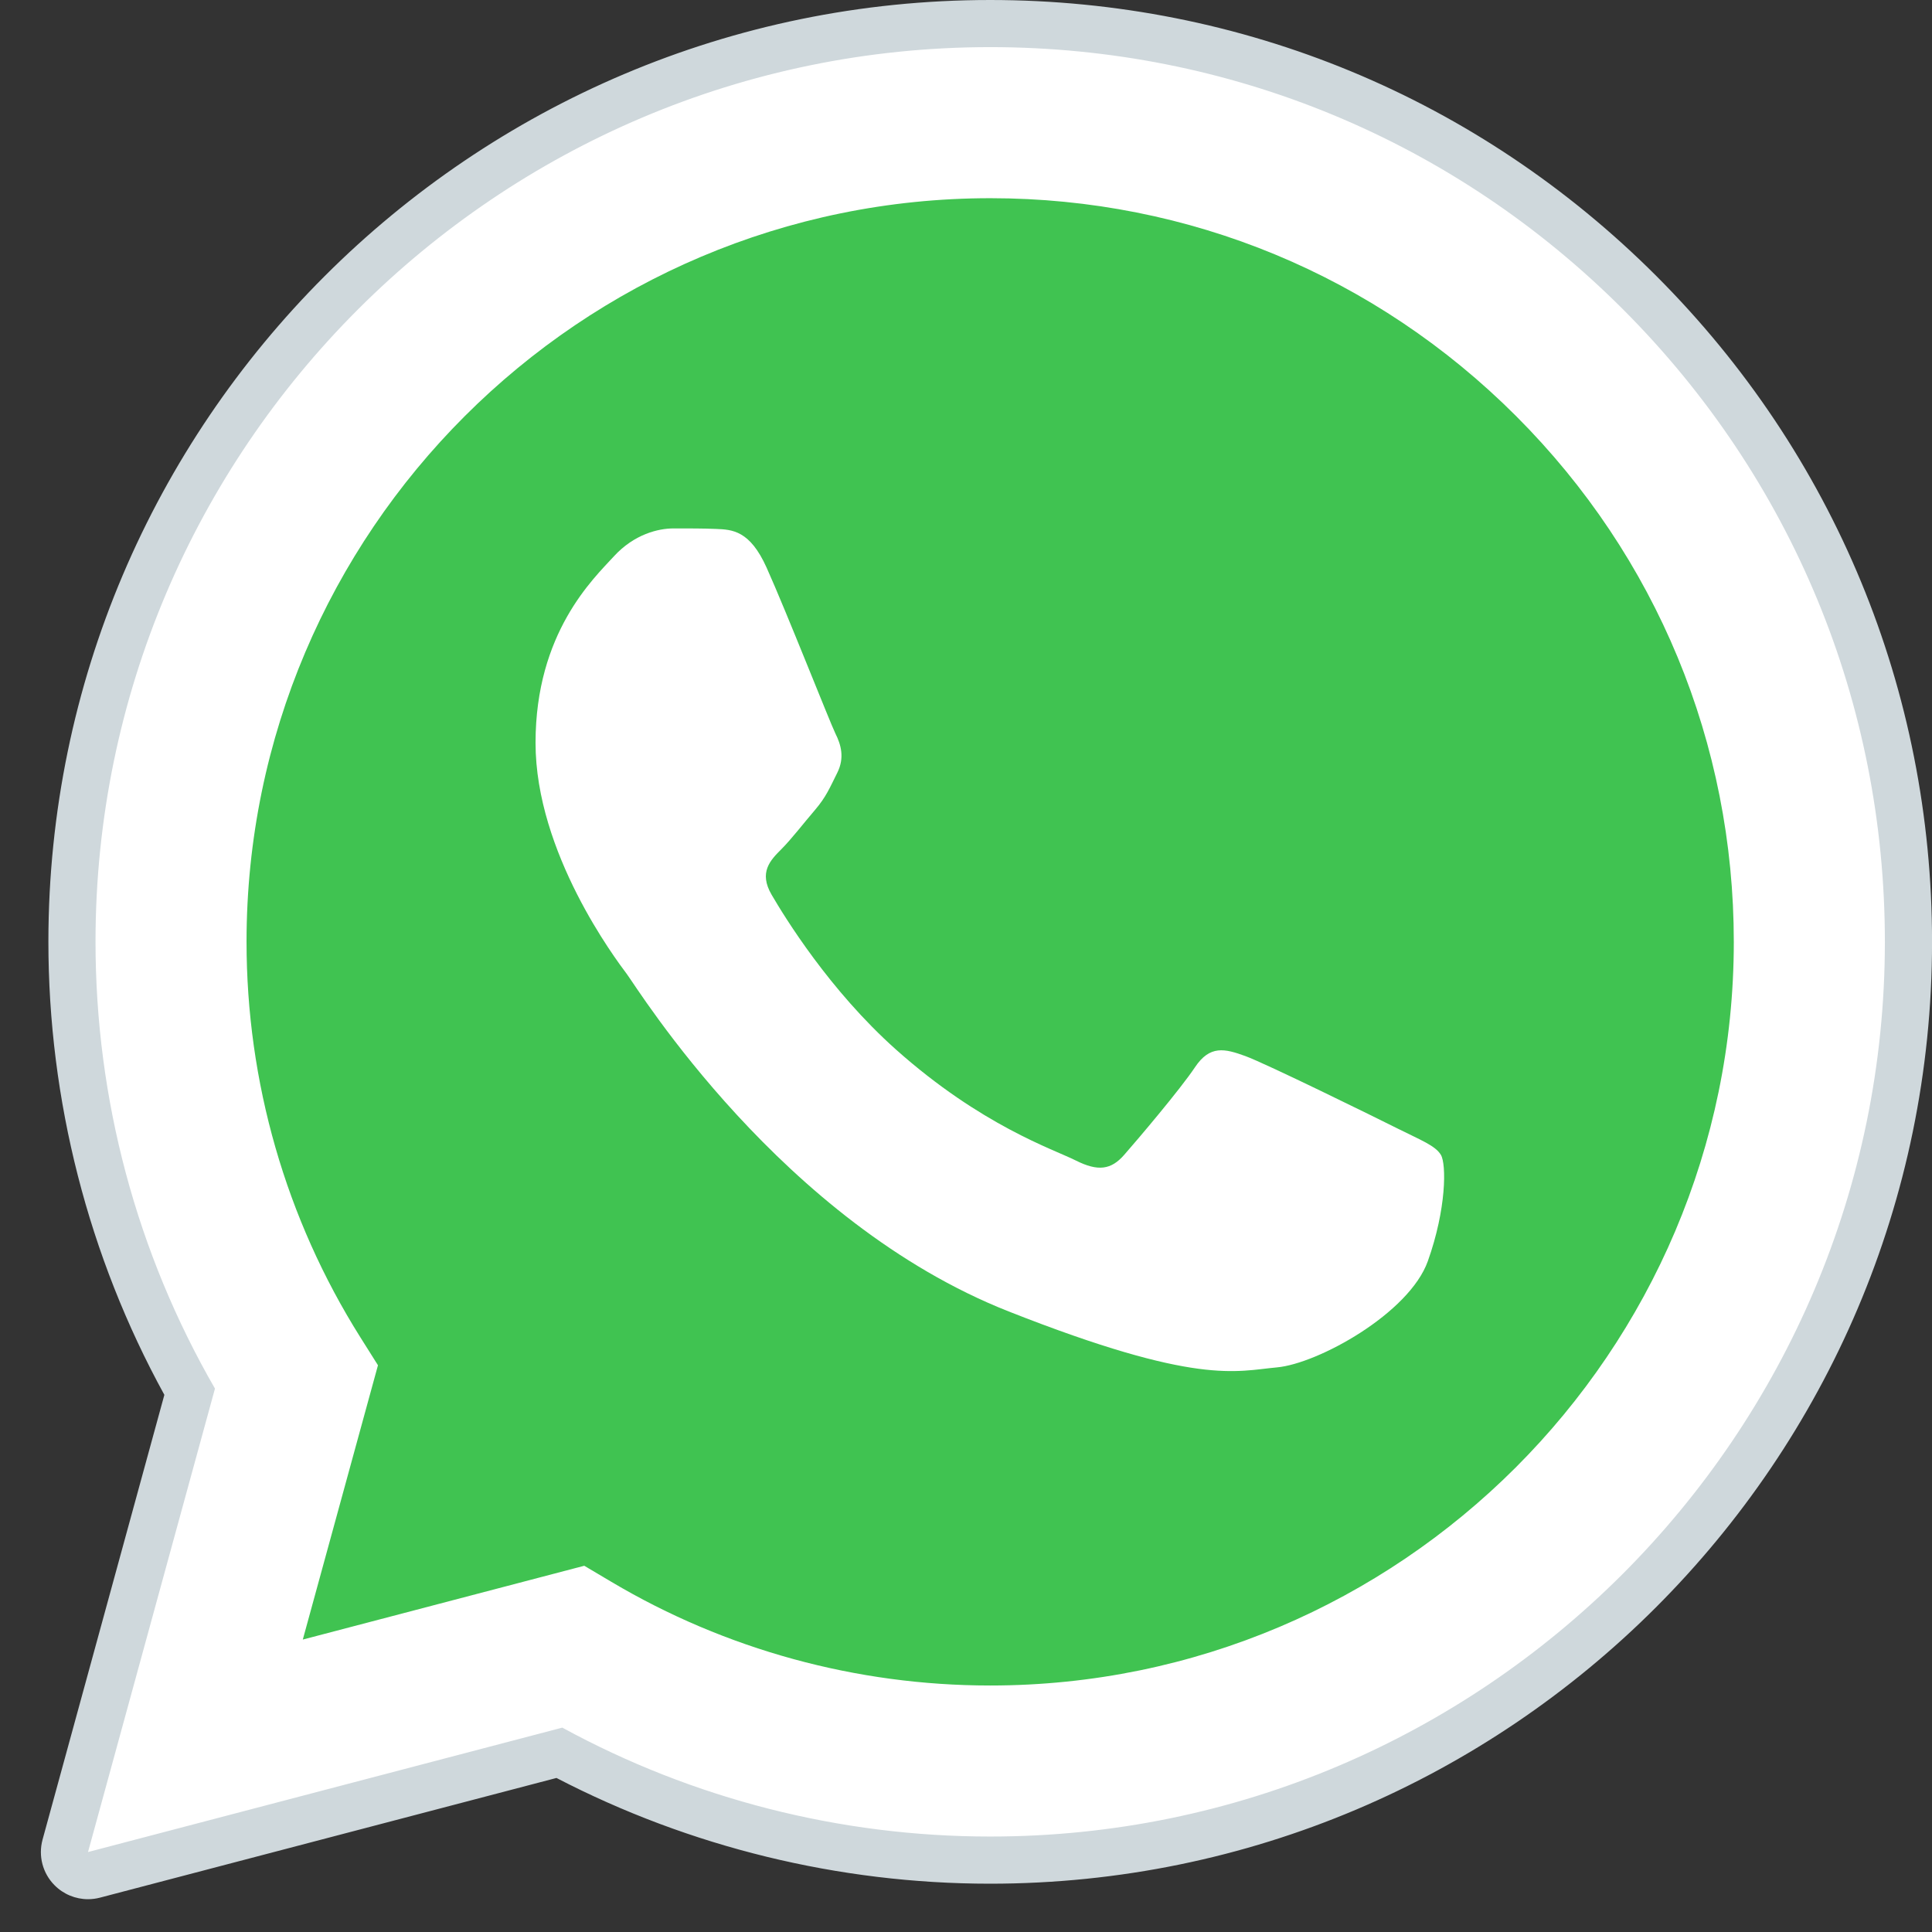
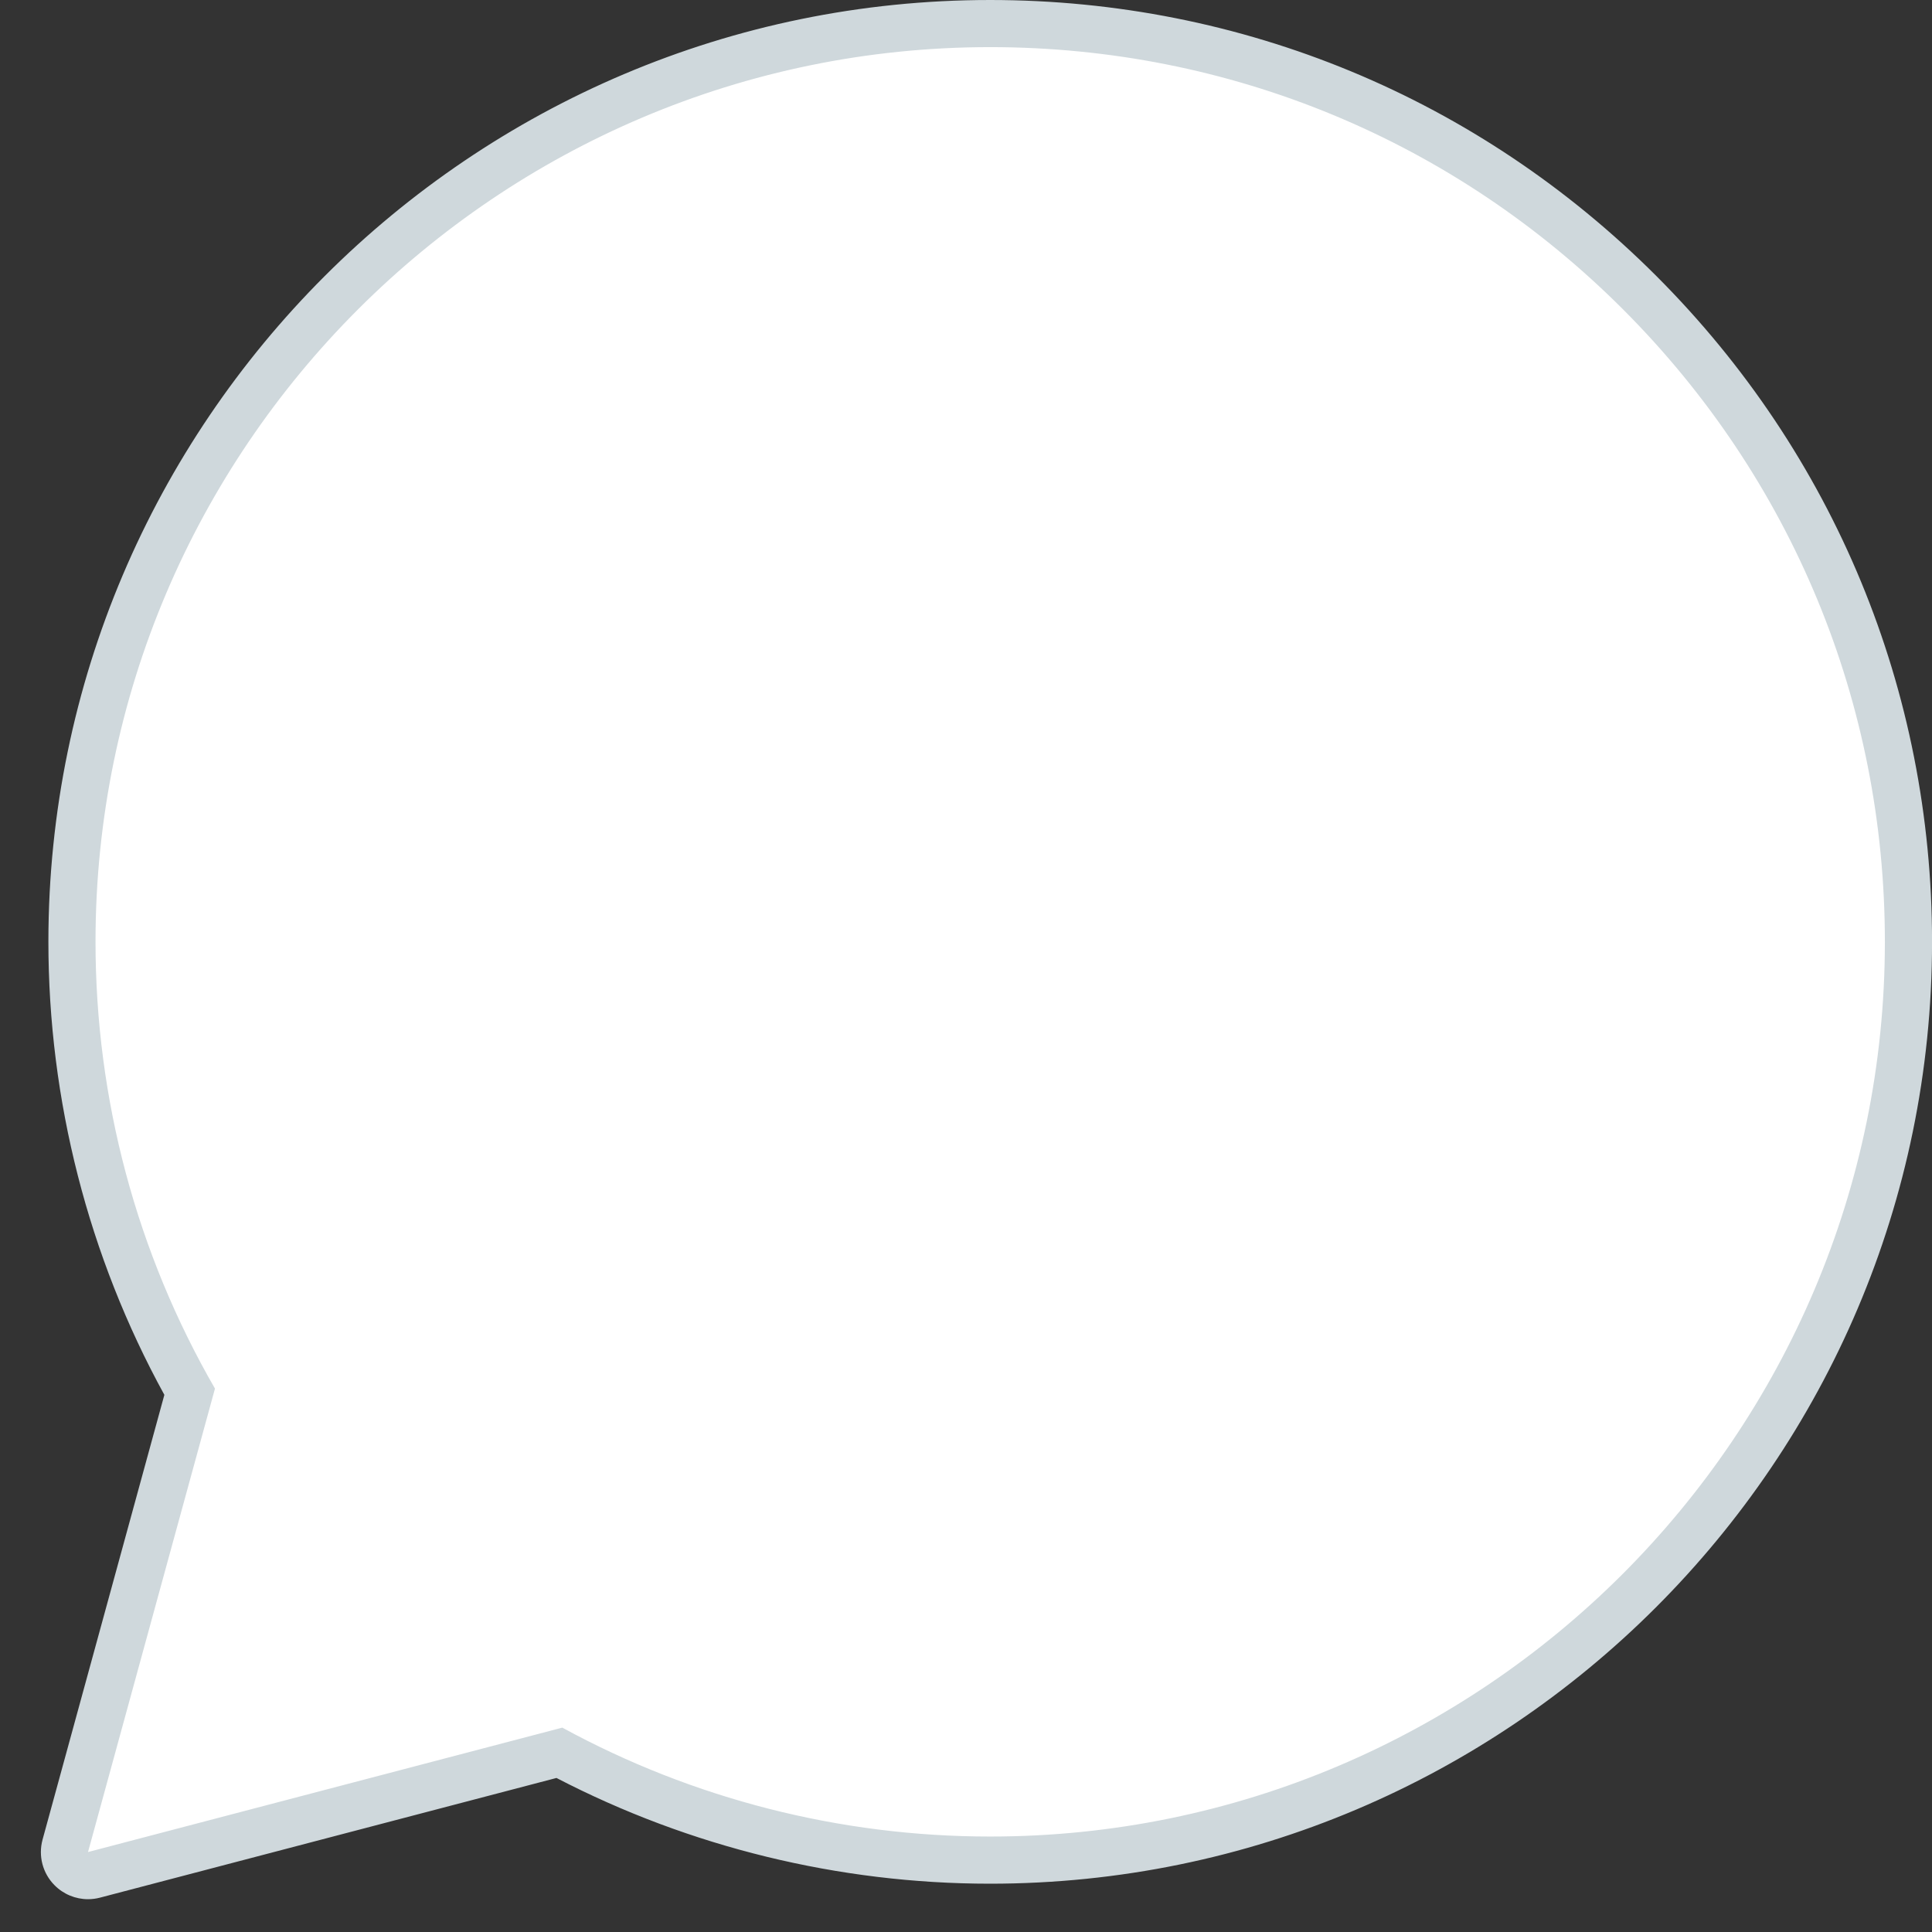
<svg xmlns="http://www.w3.org/2000/svg" width="41" height="41" viewBox="0 0 41 41" fill="none">
  <rect x="0" y="0" width="41" height="41" fill="#333333" stroke="none" />
-   <path d="M1.868 39.303L4.562 29.468C2.9 26.59 2.026 23.324 2.027 19.979C2.032 9.514 10.548 1 21.014 1C26.093 1.002 30.859 2.979 34.444 6.566C38.028 10.154 40.002 14.922 40 19.994C39.996 30.459 31.478 38.974 21.014 38.974H21.006C17.829 38.973 14.706 38.176 11.933 36.663L1.868 39.303Z" fill="white" />
  <path d="M1.868 39.803C1.736 39.803 1.608 39.751 1.513 39.655C1.388 39.528 1.339 39.343 1.386 39.172L4.025 29.536C2.389 26.63 1.526 23.33 1.528 19.98C1.532 9.238 10.273 0.5 21.014 0.5C26.224 0.502 31.119 2.531 34.798 6.213C38.477 9.896 40.502 14.79 40.5 19.994C40.496 30.735 31.754 39.474 21.014 39.474C17.825 39.473 14.67 38.686 11.87 37.197L1.995 39.786C1.953 39.798 1.911 39.803 1.868 39.803Z" fill="white" />
  <path d="M21.014 1C26.093 1.002 30.859 2.979 34.444 6.566C38.028 10.154 40.002 14.922 40 19.994C39.996 30.459 31.478 38.974 21.014 38.974H21.006C17.829 38.973 14.706 38.176 11.933 36.663L1.868 39.303L4.562 29.468C2.9 26.59 2.026 23.324 2.027 19.979C2.032 9.514 10.548 1 21.014 1ZM21.014 -1.90735e-06C9.998 -1.90735e-06 1.032 8.962 1.027 19.979C1.026 23.346 1.876 26.664 3.488 29.601L0.903 39.04C0.809 39.385 0.905 39.753 1.157 40.007C1.347 40.199 1.604 40.304 1.868 40.304C1.953 40.304 2.038 40.293 2.122 40.271L11.809 37.731C14.637 39.199 17.807 39.974 21.006 39.975C32.03 39.975 40.996 31.012 41.001 19.995C41.003 14.656 38.926 9.636 35.153 5.86C31.378 2.083 26.357 0.002 21.014 -1.90735e-06Z" fill="#CFD8DC" />
-   <path d="M32.176 8.832C29.196 5.85 25.235 4.207 21.019 4.206C12.315 4.206 5.236 11.282 5.232 19.98C5.231 22.961 6.065 25.863 7.645 28.376L8.021 28.973L6.426 34.794L12.399 33.228L12.976 33.57C15.398 35.008 18.176 35.768 21.008 35.769H21.014C29.712 35.769 36.791 28.692 36.794 19.993C36.795 15.778 35.156 11.814 32.176 8.832Z" fill="#40C351" />
-   <path fill-rule="evenodd" clip-rule="evenodd" d="M16.268 12.045C15.913 11.255 15.539 11.239 15.2 11.225C14.923 11.213 14.607 11.214 14.291 11.214C13.975 11.214 13.461 11.333 13.026 11.808C12.591 12.283 11.365 13.43 11.365 15.764C11.365 18.098 13.065 20.354 13.302 20.67C13.539 20.986 16.584 25.929 21.406 27.831C25.413 29.411 26.229 29.097 27.099 29.018C27.969 28.939 29.906 27.871 30.301 26.763C30.696 25.655 30.696 24.706 30.578 24.508C30.459 24.31 30.143 24.192 29.669 23.954C29.195 23.716 26.862 22.569 26.427 22.411C25.992 22.253 25.676 22.174 25.359 22.649C25.043 23.123 24.134 24.192 23.857 24.508C23.58 24.825 23.303 24.865 22.829 24.627C22.355 24.389 20.827 23.889 19.014 22.273C17.604 21.016 16.652 19.463 16.375 18.988C16.098 18.514 16.345 18.257 16.583 18.02C16.796 17.807 17.057 17.466 17.295 17.189C17.532 16.912 17.611 16.714 17.769 16.398C17.927 16.081 17.848 15.804 17.729 15.567C17.612 15.329 16.69 12.983 16.268 12.045Z" fill="white" />
+   <path fill-rule="evenodd" clip-rule="evenodd" d="M16.268 12.045C15.913 11.255 15.539 11.239 15.2 11.225C14.923 11.213 14.607 11.214 14.291 11.214C13.975 11.214 13.461 11.333 13.026 11.808C12.591 12.283 11.365 13.43 11.365 15.764C11.365 18.098 13.065 20.354 13.302 20.67C13.539 20.986 16.584 25.929 21.406 27.831C25.413 29.411 26.229 29.097 27.099 29.018C27.969 28.939 29.906 27.871 30.301 26.763C30.696 25.655 30.696 24.706 30.578 24.508C30.459 24.31 30.143 24.192 29.669 23.954C29.195 23.716 26.862 22.569 26.427 22.411C25.992 22.253 25.676 22.174 25.359 22.649C25.043 23.123 24.134 24.192 23.857 24.508C23.58 24.825 23.303 24.865 22.829 24.627C22.355 24.389 20.827 23.889 19.014 22.273C17.604 21.016 16.652 19.463 16.375 18.988C16.098 18.514 16.345 18.257 16.583 18.02C16.796 17.807 17.057 17.466 17.295 17.189C17.532 16.912 17.611 16.714 17.769 16.398C17.927 16.081 17.848 15.804 17.729 15.567Z" fill="white" />
</svg>